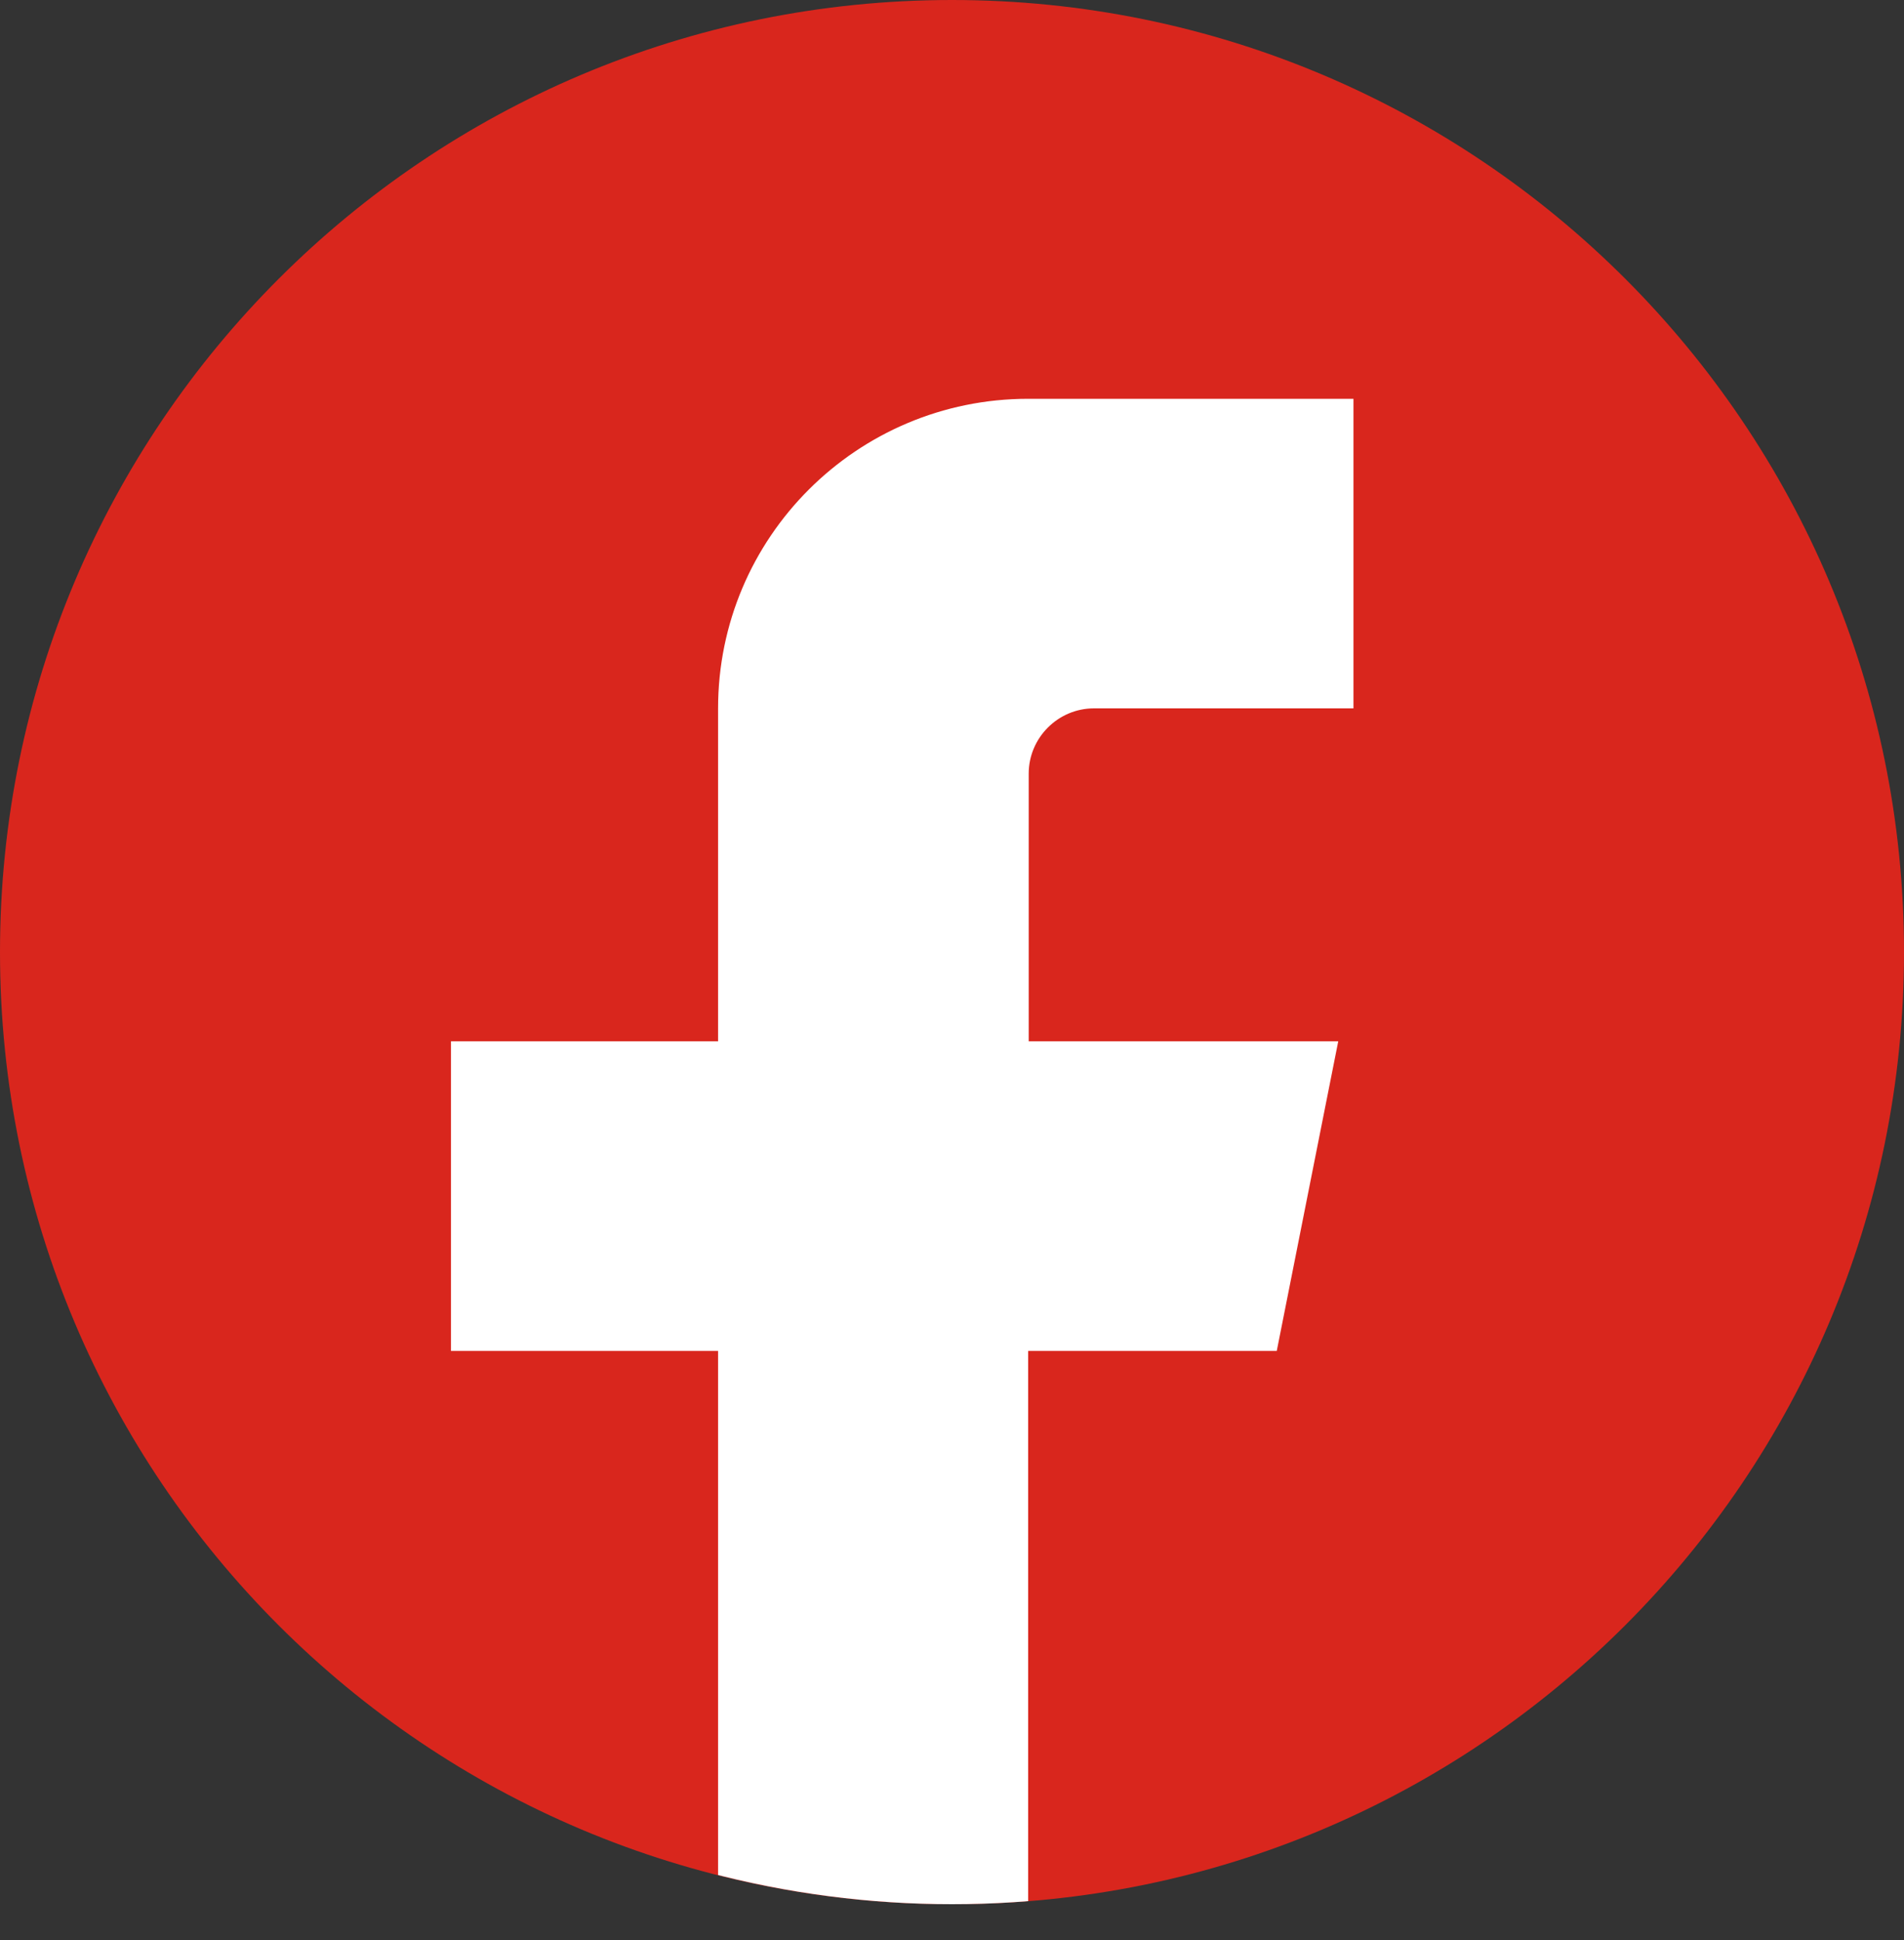
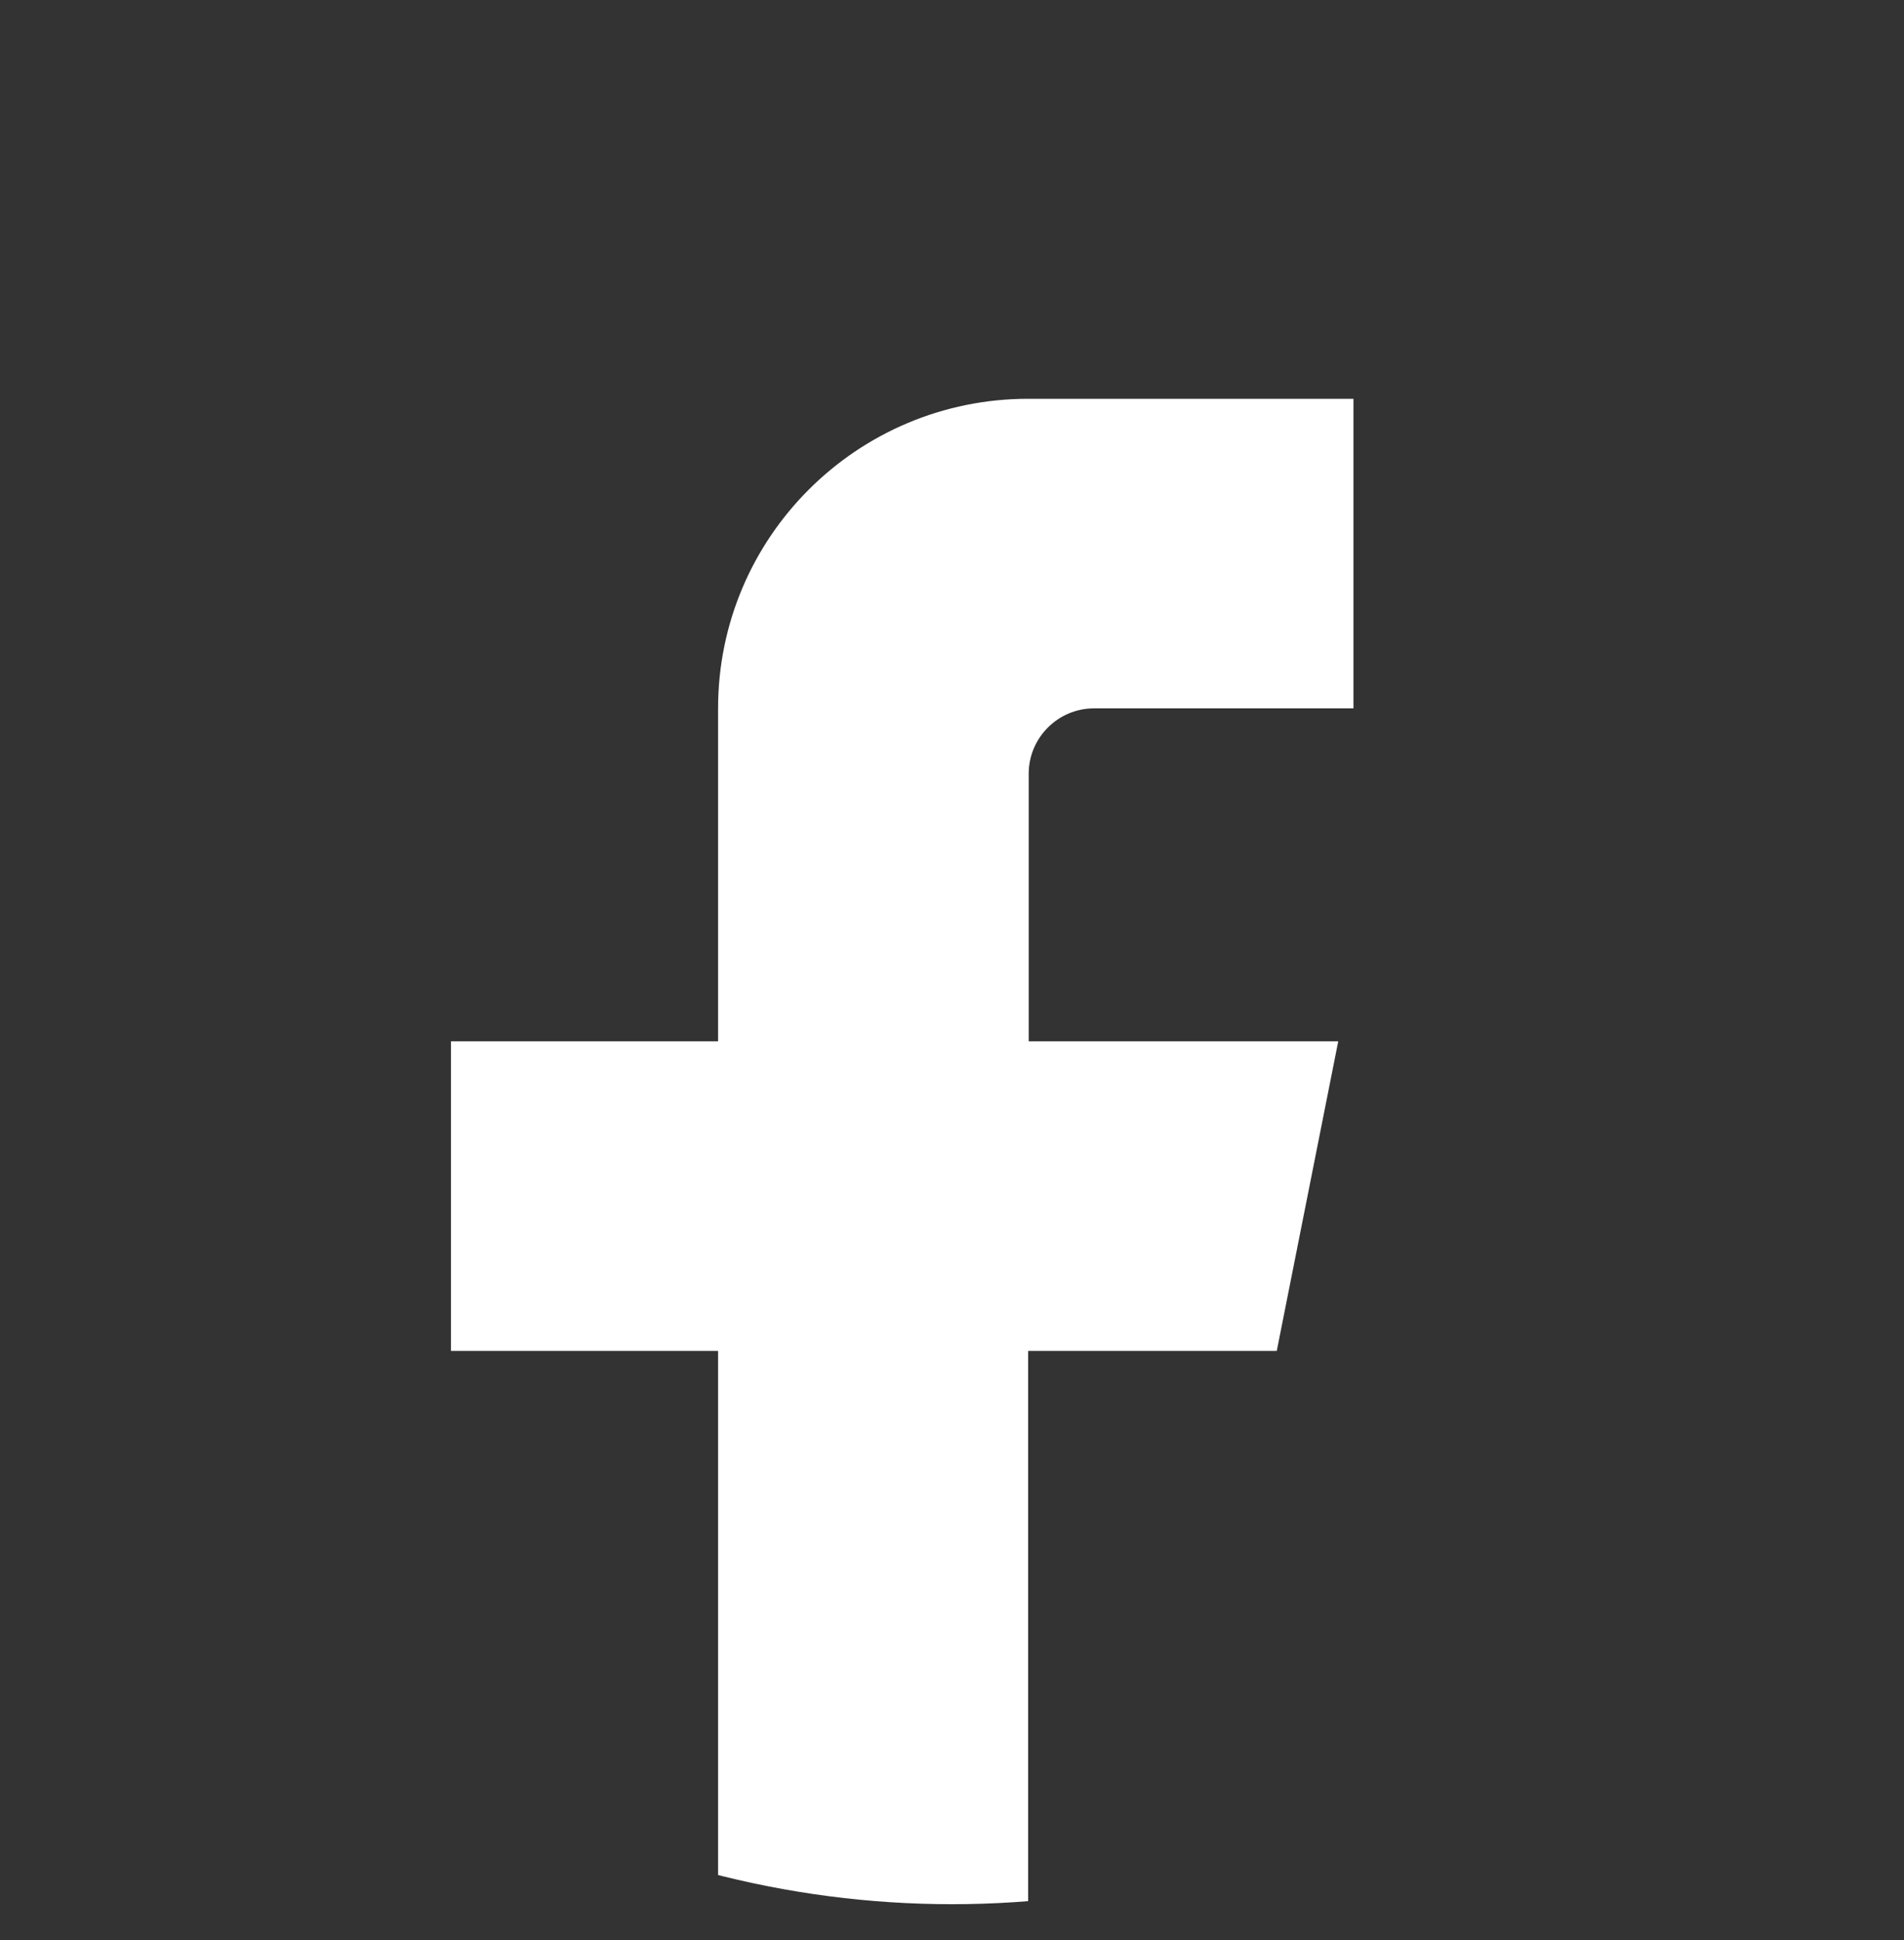
<svg xmlns="http://www.w3.org/2000/svg" id="Ebene_1" version="1.1" viewBox="0 0 35 35.66">
  <rect x="0" y="0" width="35" height="35.66" fill="#333333" stroke="none" />
  <defs>
    <style>
      .st0 {
        fill: none;
      }

      .st1 {
        clip-path: url(#clippath-1);
      }

      .st2 {
        fill: #fff;
      }

      .st3 {
        fill: #d9261d;
      }

      .st4 {
        clip-path: url(#clippath);
      }
    </style>
    <clipPath id="clippath">
      <rect class="st0" width="35" height="35" />
    </clipPath>
    <clipPath id="clippath-1">
      <circle class="st0" cx="17.5" cy="17.5" r="17.5" />
    </clipPath>
  </defs>
  <g class="st4">
-     <path class="st3" d="M35,17.5c0,9.66-7.83,17.5-17.5,17.5S0,27.17,0,17.5,7.83,0,17.5,0s17.5,7.83,17.5,17.5" />
-   </g>
+     </g>
  <g class="st1">
    <path class="st2" d="M24.88,13.02v-5.69h-5.98c-3.15,0-5.7,2.55-5.7,5.69v6.12h-4.91v5.69h4.91v10.83h5.7v-10.83h4.57l1.13-5.69h-5.69v-4.92c0-.66.54-1.2,1.2-1.2h4.78-.01Z" />
  </g>
</svg>